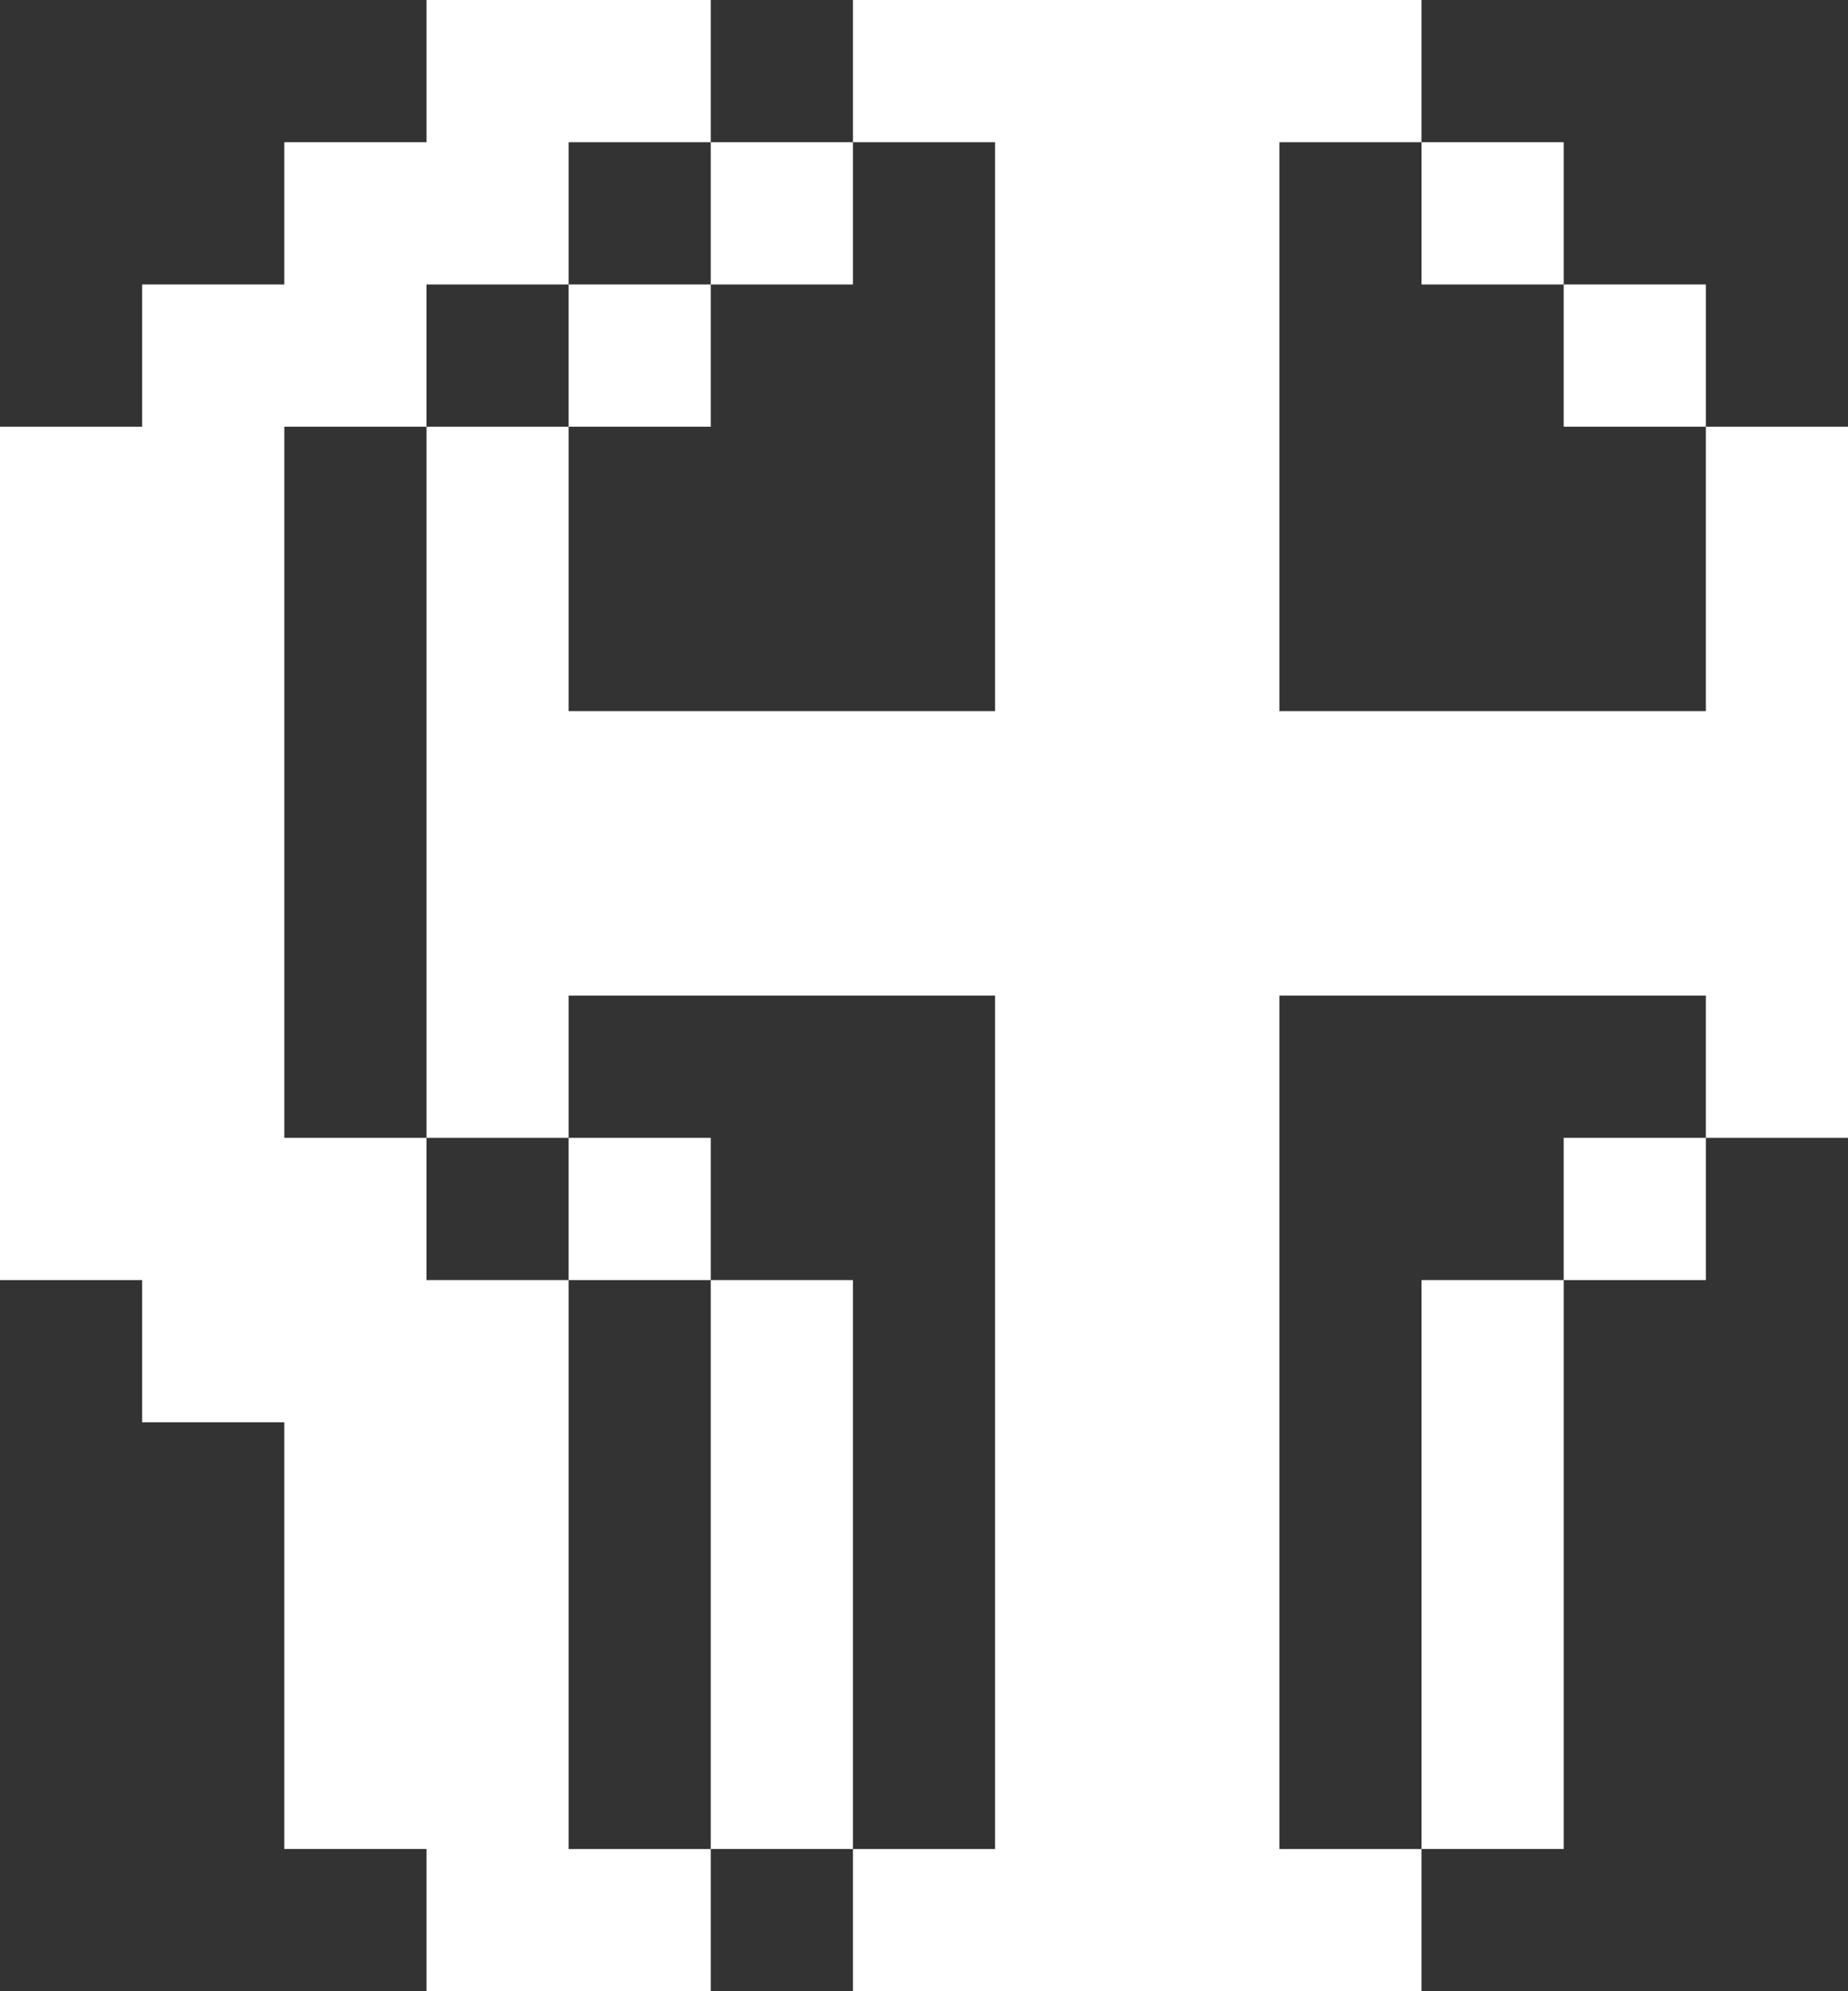
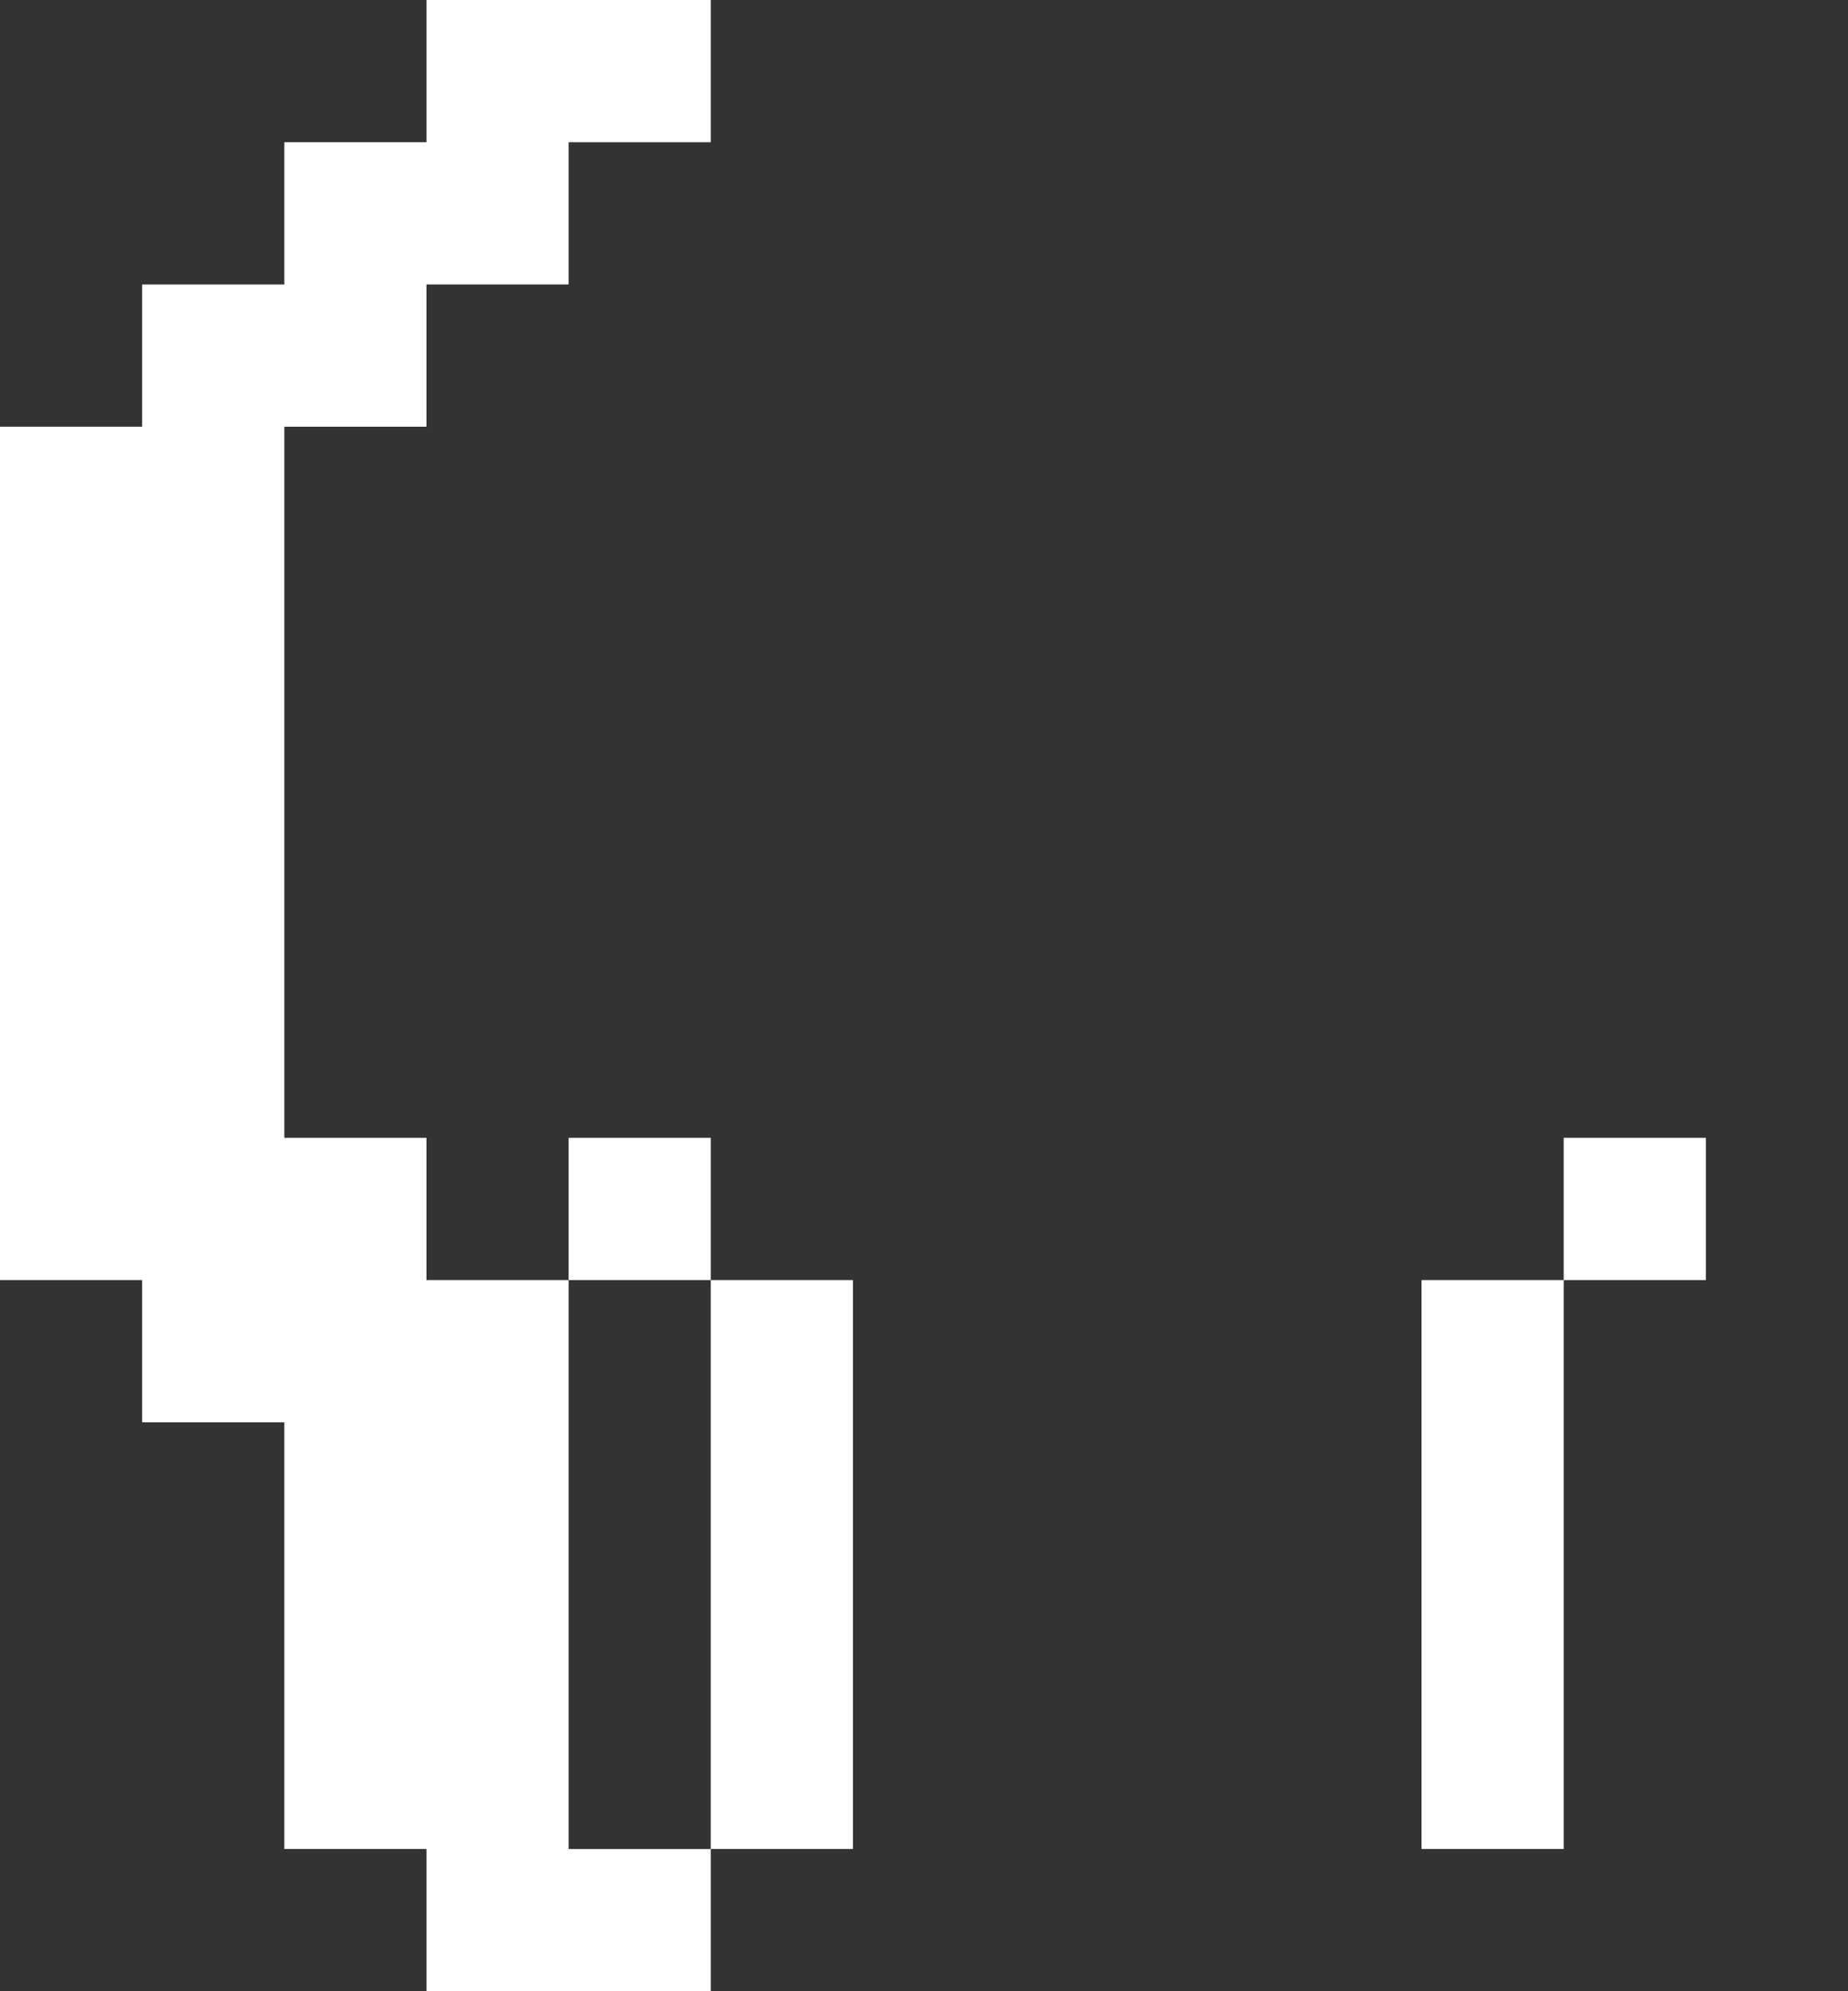
<svg xmlns="http://www.w3.org/2000/svg" width="13" height="14" viewBox="0 0 13 14" fill="none">
  <rect x="0" y="0" width="13" height="14" fill="#333333" stroke="none" />
  <path d="M6 9H5V13H6V9Z" fill="white" />
  <path d="M11 9H10V13H11V9Z" fill="white" />
  <path d="M12 8H11V9H12V8Z" fill="white" />
  <path d="M5 8H4V9H5V8Z" fill="white" />
  <path d="M0 9H1V10H2V13H3V14H5V13H4V9H3V8H2V3H3V2H4V1H5V0H3V1H2V2H1V3H0V9Z" fill="white" />
-   <path d="M12 2H11V3H12V2Z" fill="white" />
-   <path d="M5 2H4V3H5V2Z" fill="white" />
-   <path d="M11 1H10V2H11V1Z" fill="white" />
-   <path d="M7 5H4V3H3V8H4V7H7V13H6V14H10V13H9V7H12V8H13V3H12V5H9V1H10V0H6V1H7V5Z" fill="white" />
-   <path d="M6 1H5V2H6V1Z" fill="white" />
</svg>